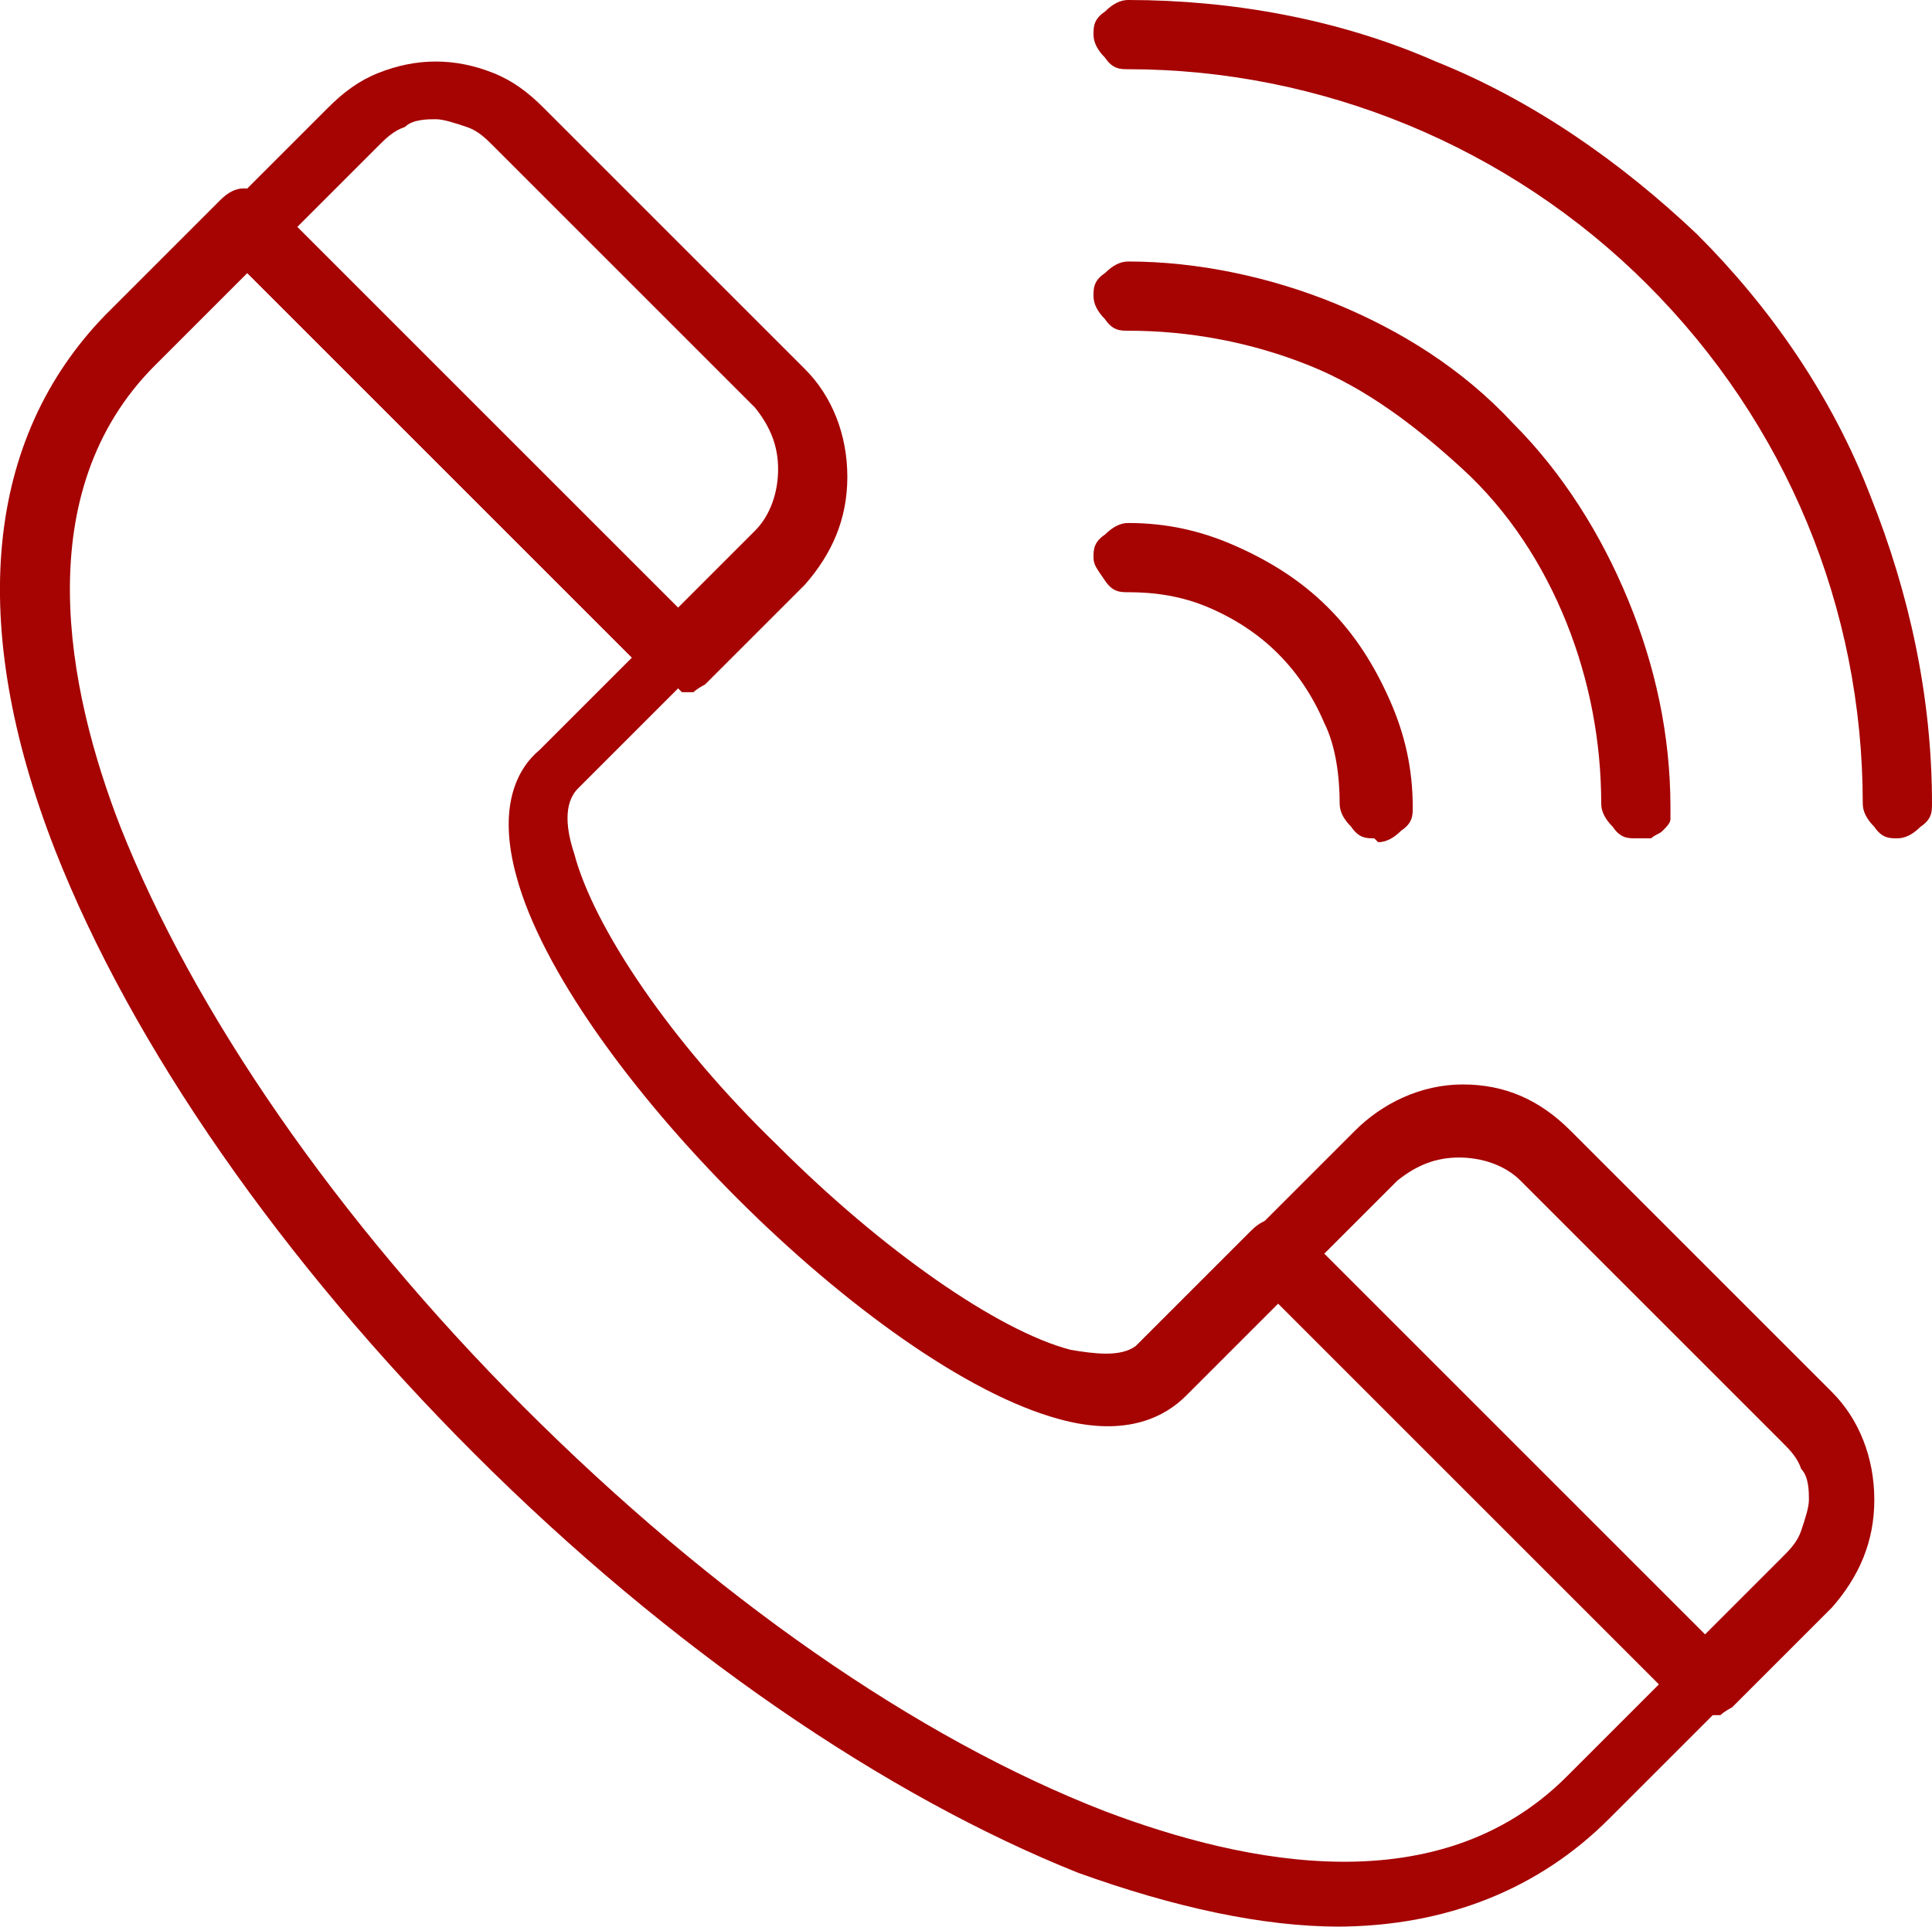
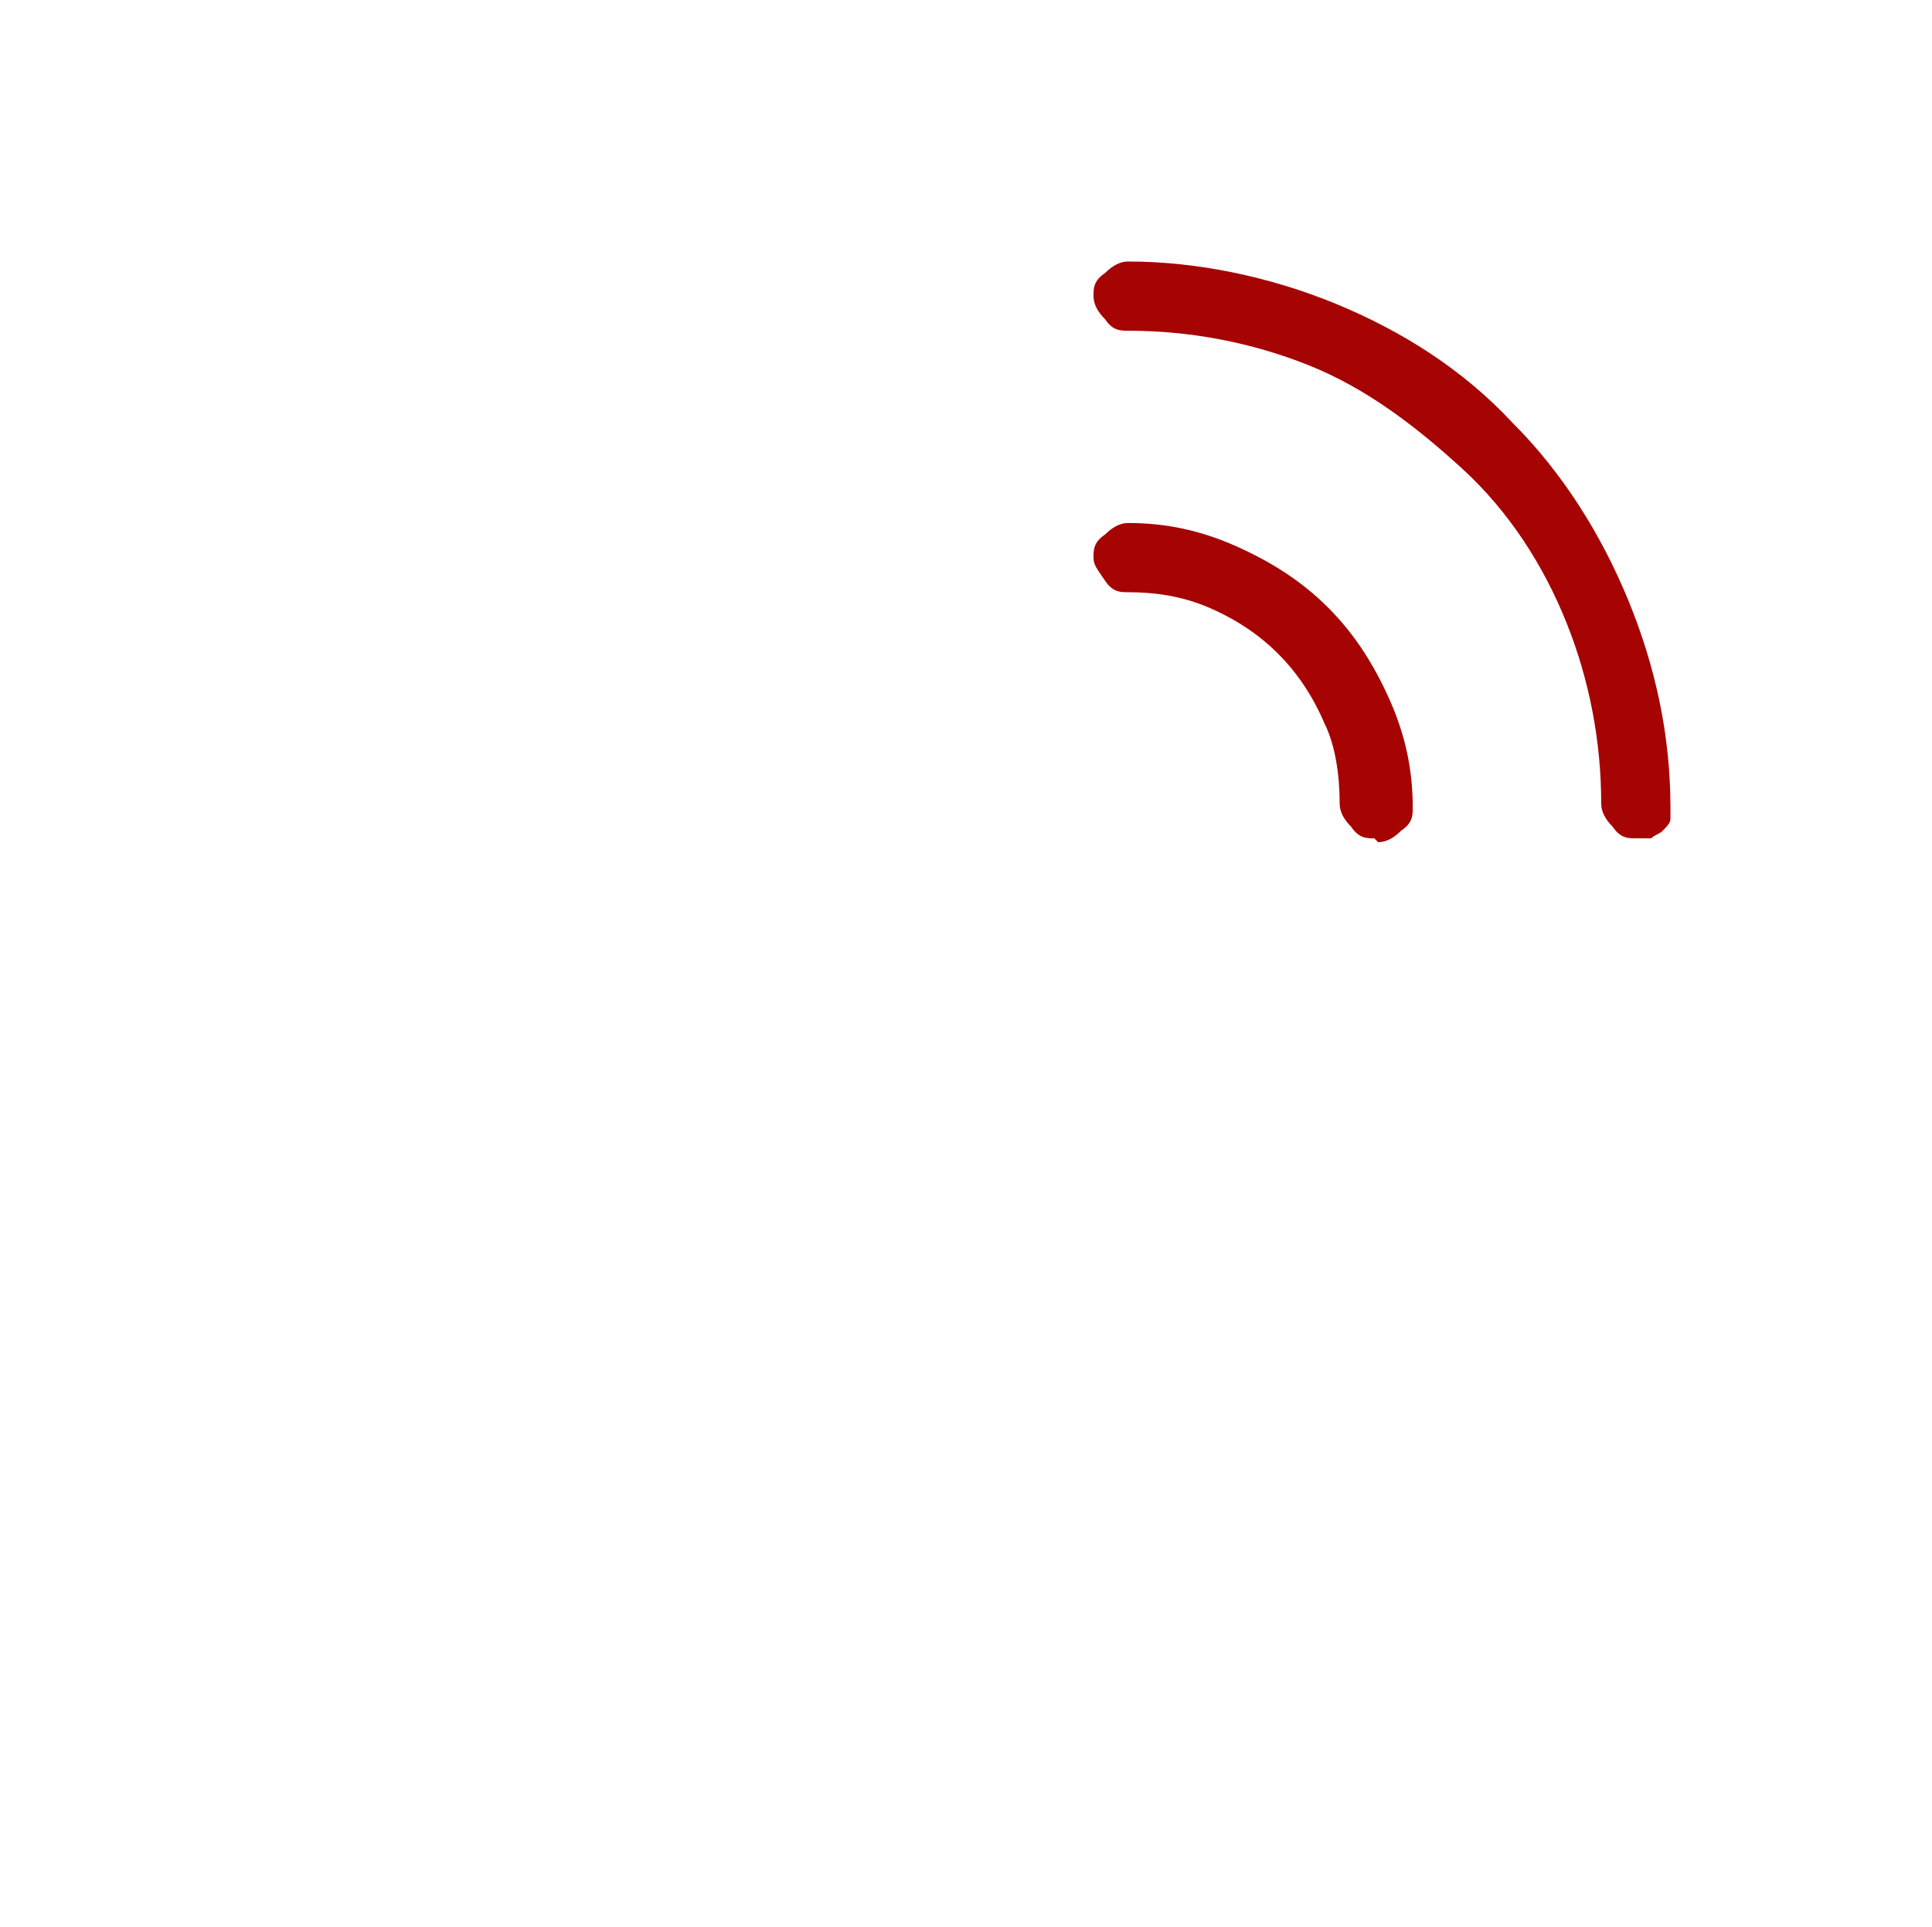
<svg xmlns="http://www.w3.org/2000/svg" id="a" width="50.23" height="50.1" viewBox="0 0 50.23 50.1">
-   <path d="M34.83,50.1c-2,0-4.3-.5-6.8-1.4-5-2-10.6-5.8-15.7-10.9-5-5-8.9-10.6-10.9-15.7C-.87,16.2-.37,11.4,2.73,8.2l3-3c.2-.2.4-.3.6-.3s.4,0,.6.3l11.1,11.1s.1.2.2.3v.6c0,.1-.1.2-.2.3l-3,3c-.4.4-.3,1.1-.1,1.7.5,1.9,2.5,4.9,5.3,7.6,2.7,2.7,5.7,4.8,7.6,5.3.6.1,1.3.2,1.7-.1l3-3c.2-.2.4-.3.6-.3s.4,0,.6.3l11.1,11.1c.2.2.3.4.3.6s0,.4-.3.6l-3,3c-1.8,1.8-4.2,2.8-7.1,2.8h.1ZM6.43,7.1l-2.4,2.4c-3.3,3.3-2.3,8.4-.9,12,1.9,4.8,5.6,10.2,10.5,15.1s10.2,8.6,15.1,10.5c3.7,1.4,8.7,2.4,12-.9l2.4-2.4-9.9-9.9-2.4,2.4c-.5.5-1.5,1.1-3.3.6-4.8-1.3-12.8-9.3-14.1-14.1-.5-1.8,0-2.8.6-3.3l2.4-2.4L6.53,7.2l-.1-.1Z" fill="#a60303" />
-   <path d="M17.63,17.9h-.3c-.1,0-.2-.1-.3-.2L5.93,6.6c-.2-.2-.3-.4-.3-.6s0-.4.3-.6l2.6-2.6c.4-.4.8-.7,1.3-.9.5-.2,1-.3,1.5-.3s1,.1,1.5.3.9.5,1.3.9l6.8,6.8c.7.7,1.1,1.7,1.1,2.8s-.4,2-1.1,2.8l-2.6,2.6s-.2.1-.3.2h-.3l-.1-.1ZM7.73,5.9l9.9,9.9,2-2c.4-.4.6-1,.6-1.6s-.2-1.1-.6-1.6l-6.8-6.8c-.2-.2-.4-.4-.7-.5s-.6-.2-.8-.2-.6,0-.8.2c-.3.1-.5.3-.7.5l-2,2-.1.1Z" fill="#a60303" />
-   <path d="M44.33,44.6c-.2,0-.4,0-.6-.3l-11.1-11.1s-.1-.2-.2-.3v-.6c0-.1.1-.2.2-.3l2.6-2.6c.7-.7,1.7-1.2,2.8-1.2s2,.4,2.8,1.2l6.8,6.8c.7.7,1.1,1.7,1.1,2.8s-.4,2-1.1,2.8l-2.6,2.6s-.2.1-.3.2h-.4ZM34.43,32.6l9.9,9.9,2-2c.2-.2.4-.4.5-.7s.2-.6.2-.8,0-.6-.2-.8c-.1-.3-.3-.5-.5-.7l-6.8-6.8c-.4-.4-1-.6-1.6-.6s-1.1.2-1.6.6l-2,2,.1-.1Z" fill="#a60303" />
-   <path d="M49.33,21.8c-.2,0-.4,0-.6-.3-.2-.2-.3-.4-.3-.6,0-5.1-2-9.9-5.6-13.5-3.6-3.6-8.5-5.6-13.5-5.6-.2,0-.4,0-.6-.3-.2-.2-.3-.4-.3-.6s0-.4.3-.6c.2-.2.4-.3.6-.3,2.7,0,5.5.5,8,1.6,2.5,1,4.8,2.6,6.8,4.5,1.9,1.9,3.5,4.2,4.5,6.8,1,2.5,1.6,5.2,1.6,8,0,.2,0,.4-.3.6-.2.2-.4.3-.6.3Z" fill="#a60303" />
  <path d="M42.53,21.8c-.2,0-.4,0-.6-.3-.2-.2-.3-.4-.3-.6,0-1.6-.3-3.2-.9-4.7s-1.5-2.9-2.7-4-2.5-2.1-4-2.7c-1.5-.6-3.1-.9-4.7-.9-.2,0-.4,0-.6-.3-.2-.2-.3-.4-.3-.6s0-.4.3-.6c.2-.2.4-.3.6-.3,1.8,0,3.7.4,5.4,1.1,1.7.7,3.3,1.7,4.6,3.1,1.3,1.3,2.3,2.9,3,4.6s1.1,3.5,1.1,5.4v.3c0,.1-.1.2-.2.3s-.2.1-.3.2h-.4Z" fill="#a60303" />
  <path d="M35.73,21.8c-.2,0-.4,0-.6-.3-.2-.2-.3-.4-.3-.6,0-.7-.1-1.5-.4-2.1-.3-.7-.7-1.3-1.2-1.8s-1.1-.9-1.8-1.2c-.7-.3-1.4-.4-2.1-.4-.2,0-.4,0-.6-.3s-.3-.4-.3-.6,0-.4.3-.6c.2-.2.4-.3.6-.3,1,0,1.9.2,2.8.6s1.7.9,2.4,1.6,1.2,1.5,1.6,2.4c.4.9.6,1.8.6,2.8,0,.2,0,.4-.3.6-.2.2-.4.3-.6.3h0l-.1-.1Z" fill="#a60303" />
</svg>